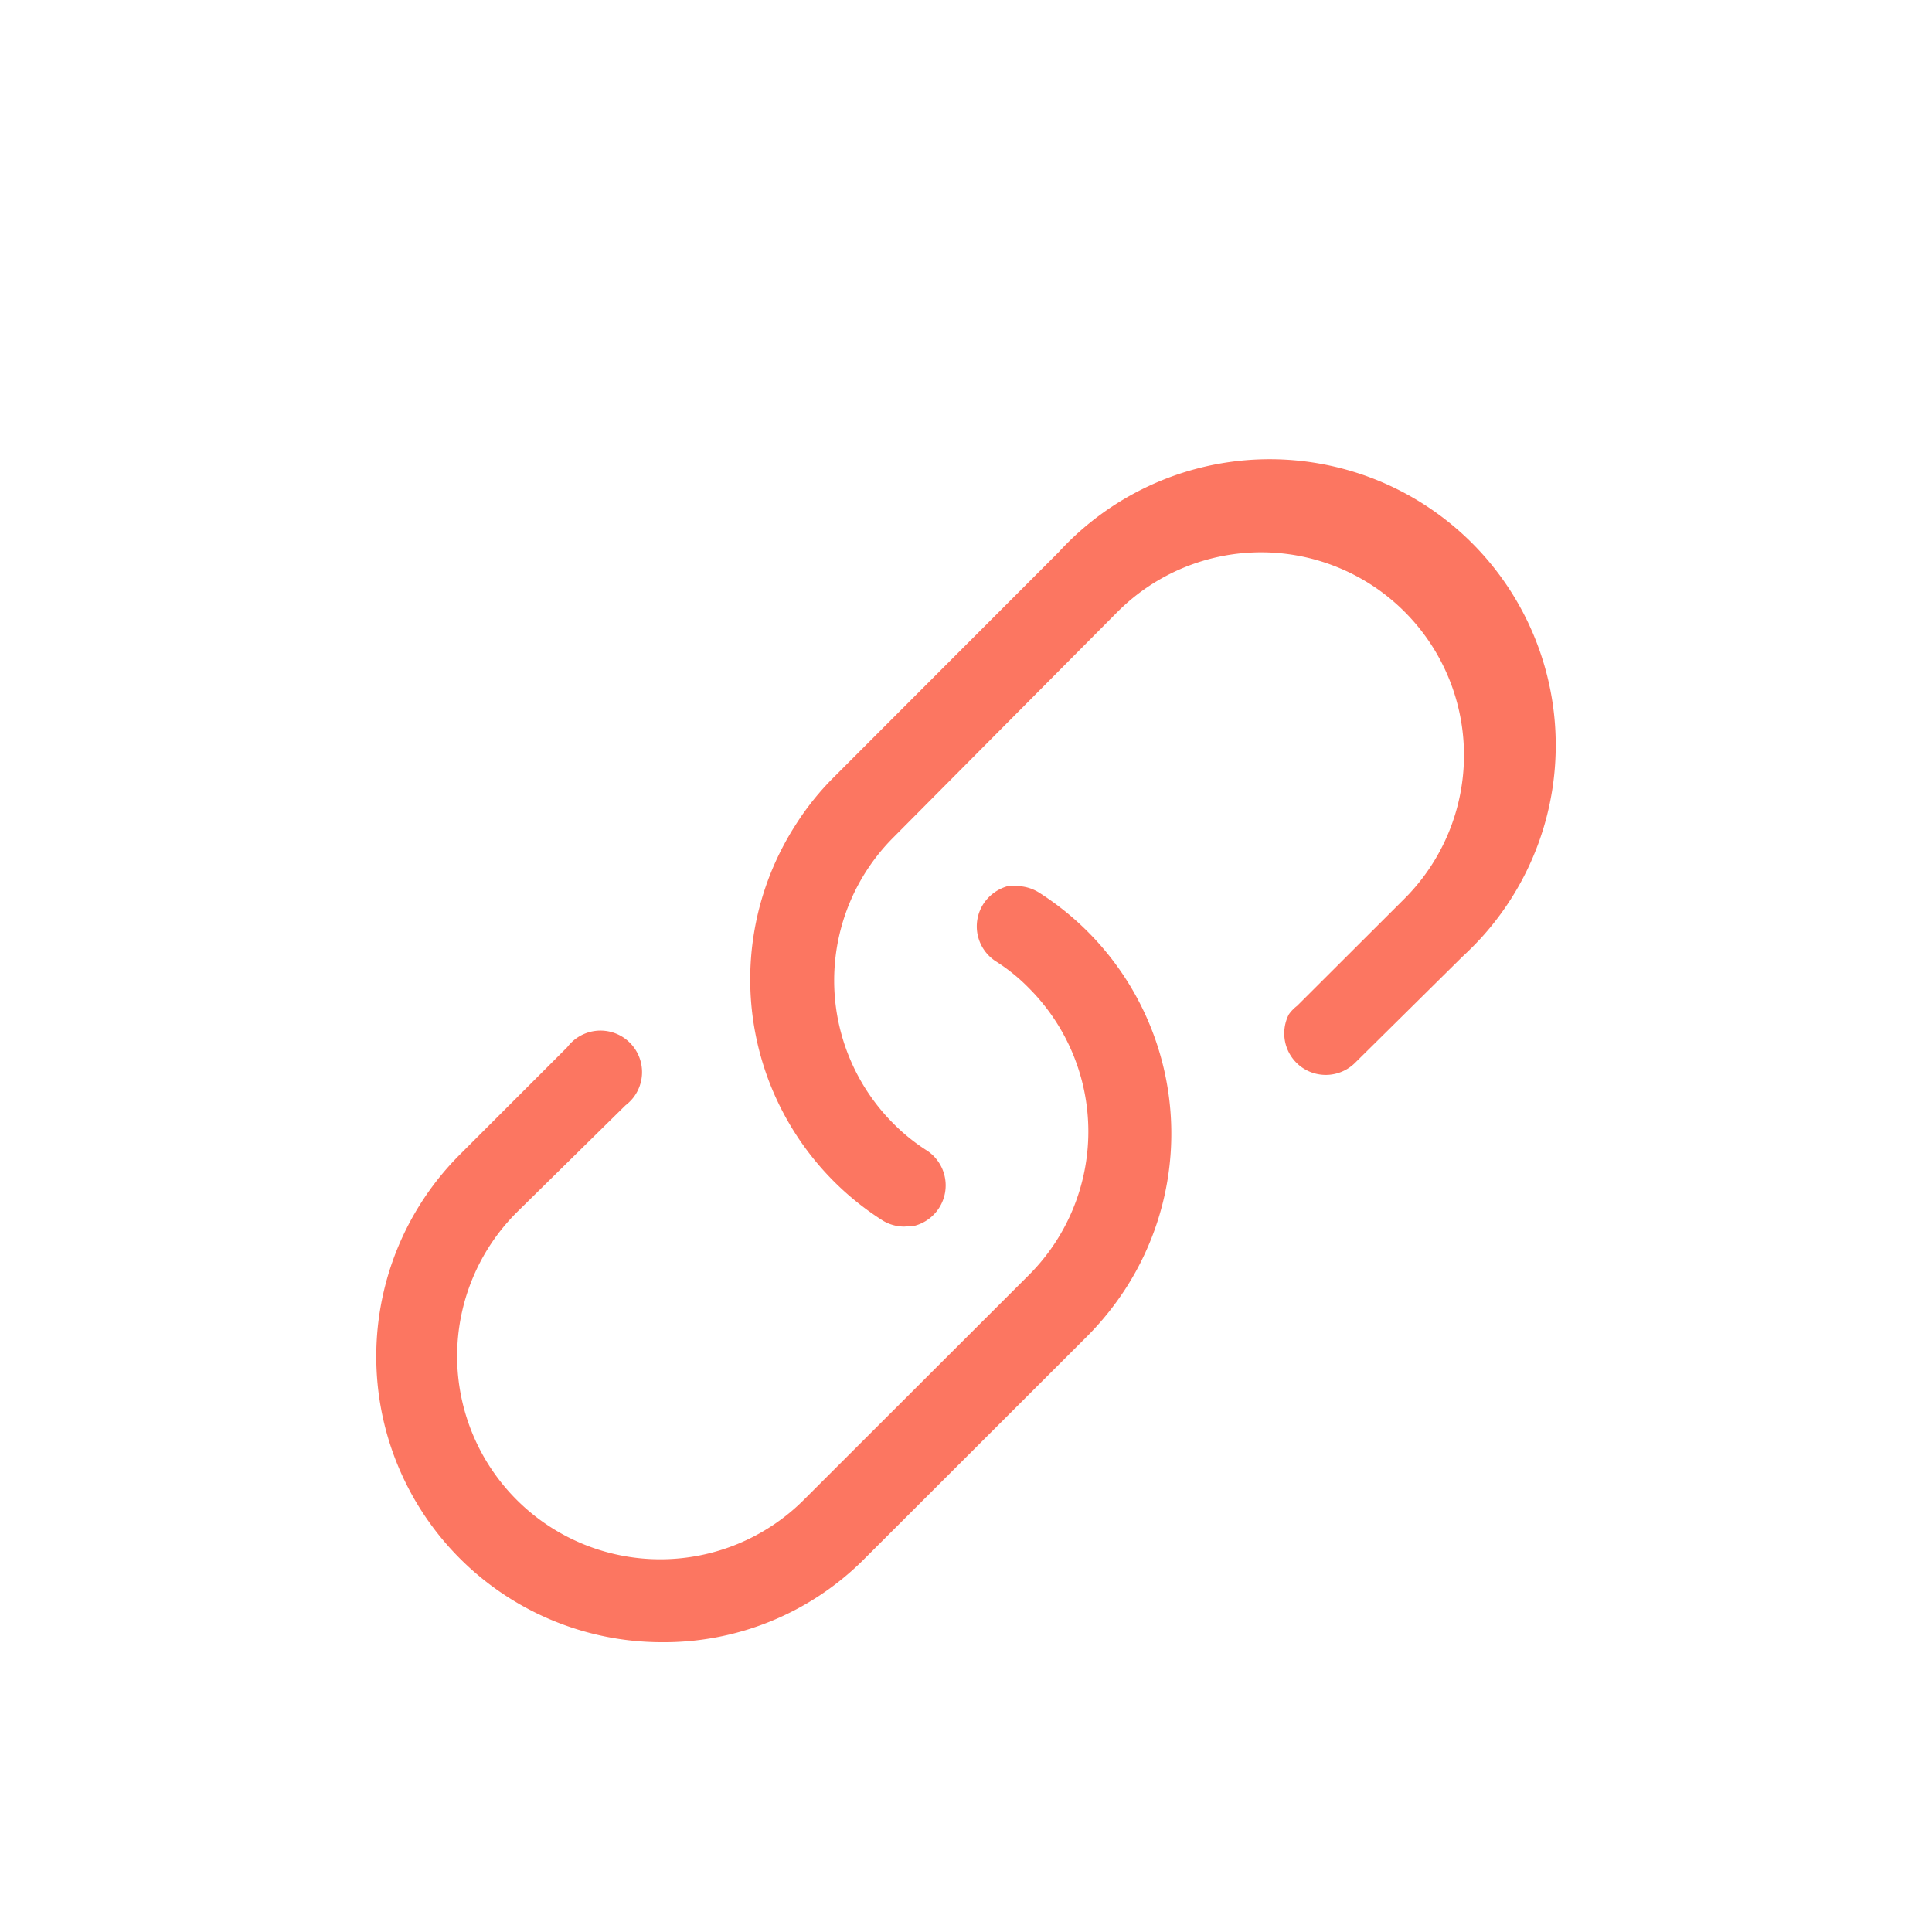
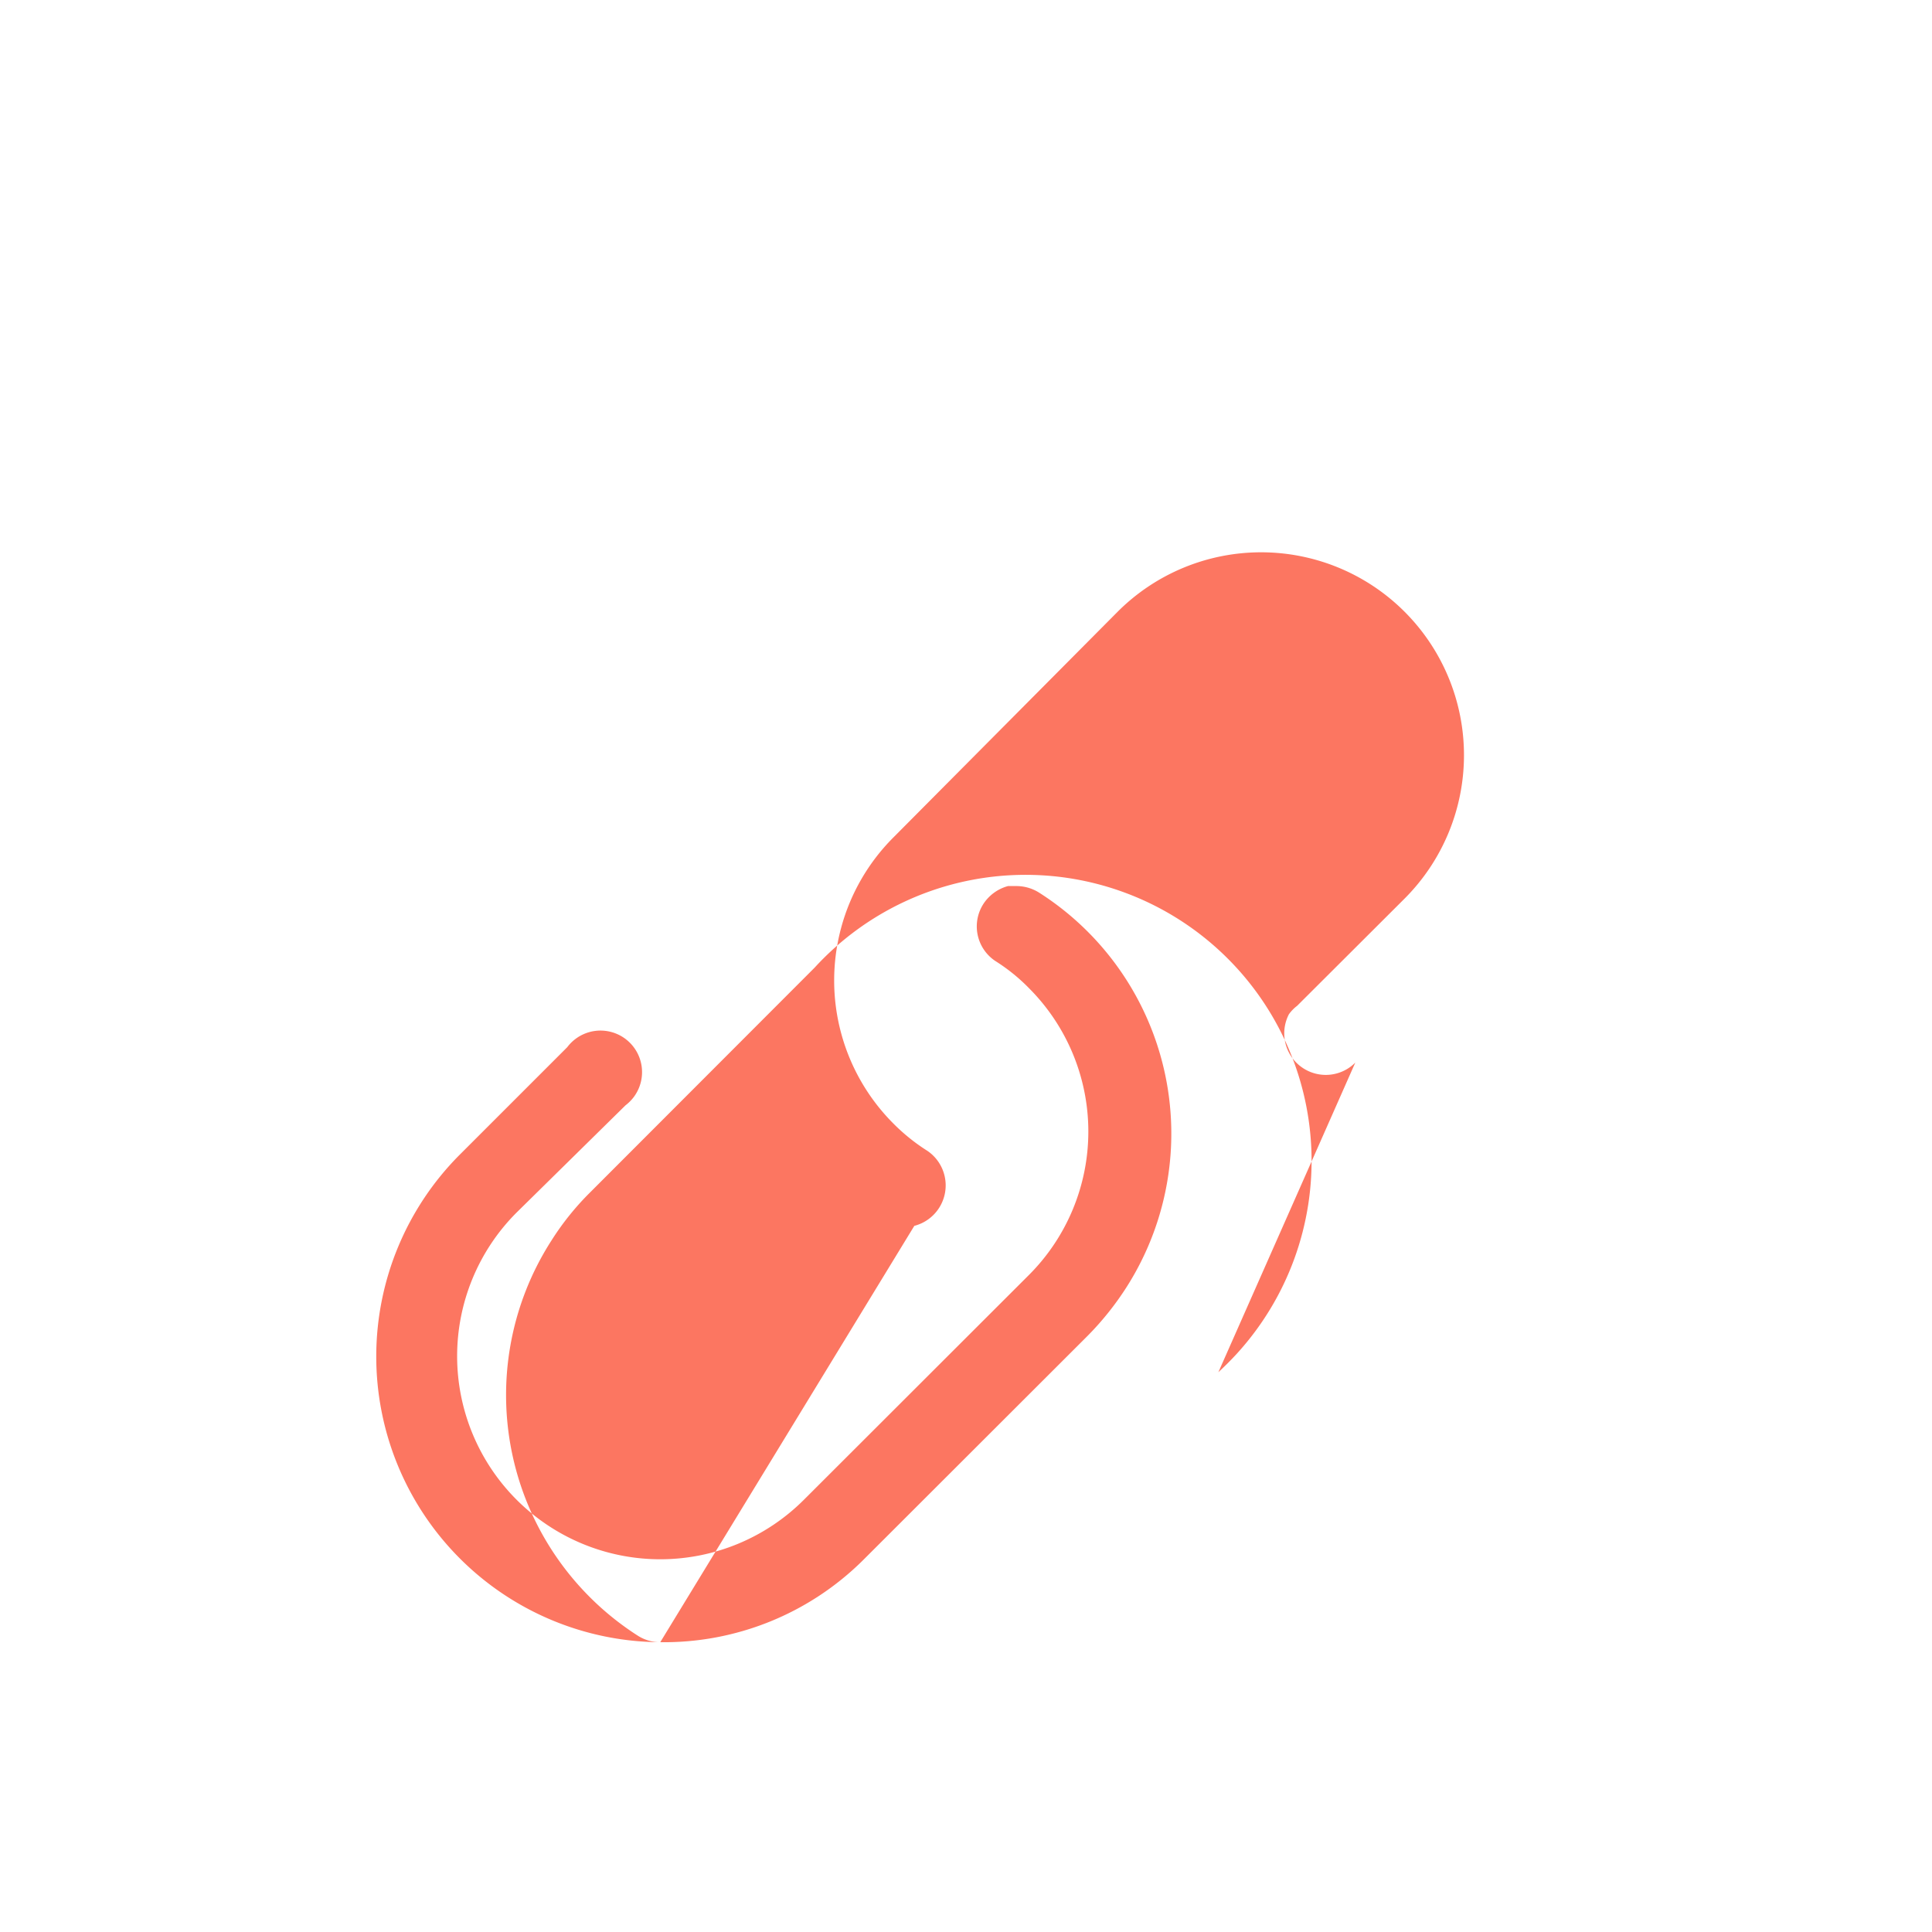
<svg xmlns="http://www.w3.org/2000/svg" width="80" height="80" viewBox="0 0 80 80">
  <defs>
    <style>.cls-1{fill:#fc7661;fill-rule:evenodd}</style>
  </defs>
-   <path class="cls-1" d="M27.34,68A11.83,11.83,0,0,1,19.05,47.8l4.44-4.44a1.72,1.72,0,0,1,2.75,2.07,1.82,1.82,0,0,1-.34.34l-4.51,4.44A8.41,8.41,0,1,0,33.29,62.1l9.32-9.31a8.4,8.4,0,0,0,0-11.87,7.62,7.62,0,0,0-1.4-1.13,1.72,1.72,0,0,1-.47-2.39,1.77,1.77,0,0,1,1-.71h.38a1.77,1.77,0,0,1,.92.28,11.83,11.83,0,0,1,3.6,16.34,12.24,12.24,0,0,1-1.6,2l-9.32,9.31A11.7,11.7,0,0,1,27.34,68ZM37.45,50.79a1.71,1.71,0,0,1-.93-.27,11.83,11.83,0,0,1-3.59-16.34,11.35,11.35,0,0,1,1.6-2l9.31-9.32a11.83,11.83,0,0,1,17.47,16q-.36.39-.75.75L56.12,44A1.72,1.72,0,0,1,53.37,42a1.62,1.62,0,0,1,.34-.35l4.44-4.43a8.4,8.4,0,0,0-11.86-11.9L37,34.67a8.38,8.38,0,0,0,0,11.86,8,8,0,0,0,1.41,1.13,1.73,1.73,0,0,1-.55,3.1Z" id="Layer_1" data-name="Layer 1" />
+   <path class="cls-1" d="M27.34,68A11.83,11.83,0,0,1,19.05,47.8l4.44-4.44a1.72,1.72,0,0,1,2.75,2.07,1.82,1.82,0,0,1-.34.34l-4.51,4.44A8.41,8.41,0,1,0,33.29,62.1l9.32-9.31a8.4,8.4,0,0,0,0-11.87,7.62,7.62,0,0,0-1.4-1.13,1.72,1.72,0,0,1-.47-2.39,1.77,1.77,0,0,1,1-.71h.38a1.77,1.77,0,0,1,.92.28,11.83,11.83,0,0,1,3.6,16.34,12.24,12.24,0,0,1-1.6,2l-9.32,9.31A11.7,11.7,0,0,1,27.34,68Za1.71,1.71,0,0,1-.93-.27,11.83,11.83,0,0,1-3.59-16.34,11.35,11.35,0,0,1,1.6-2l9.31-9.32a11.83,11.83,0,0,1,17.47,16q-.36.39-.75.75L56.12,44A1.72,1.72,0,0,1,53.37,42a1.62,1.62,0,0,1,.34-.35l4.44-4.43a8.4,8.4,0,0,0-11.86-11.9L37,34.67a8.38,8.38,0,0,0,0,11.86,8,8,0,0,0,1.41,1.13,1.73,1.73,0,0,1-.55,3.1Z" id="Layer_1" data-name="Layer 1" />
</svg>